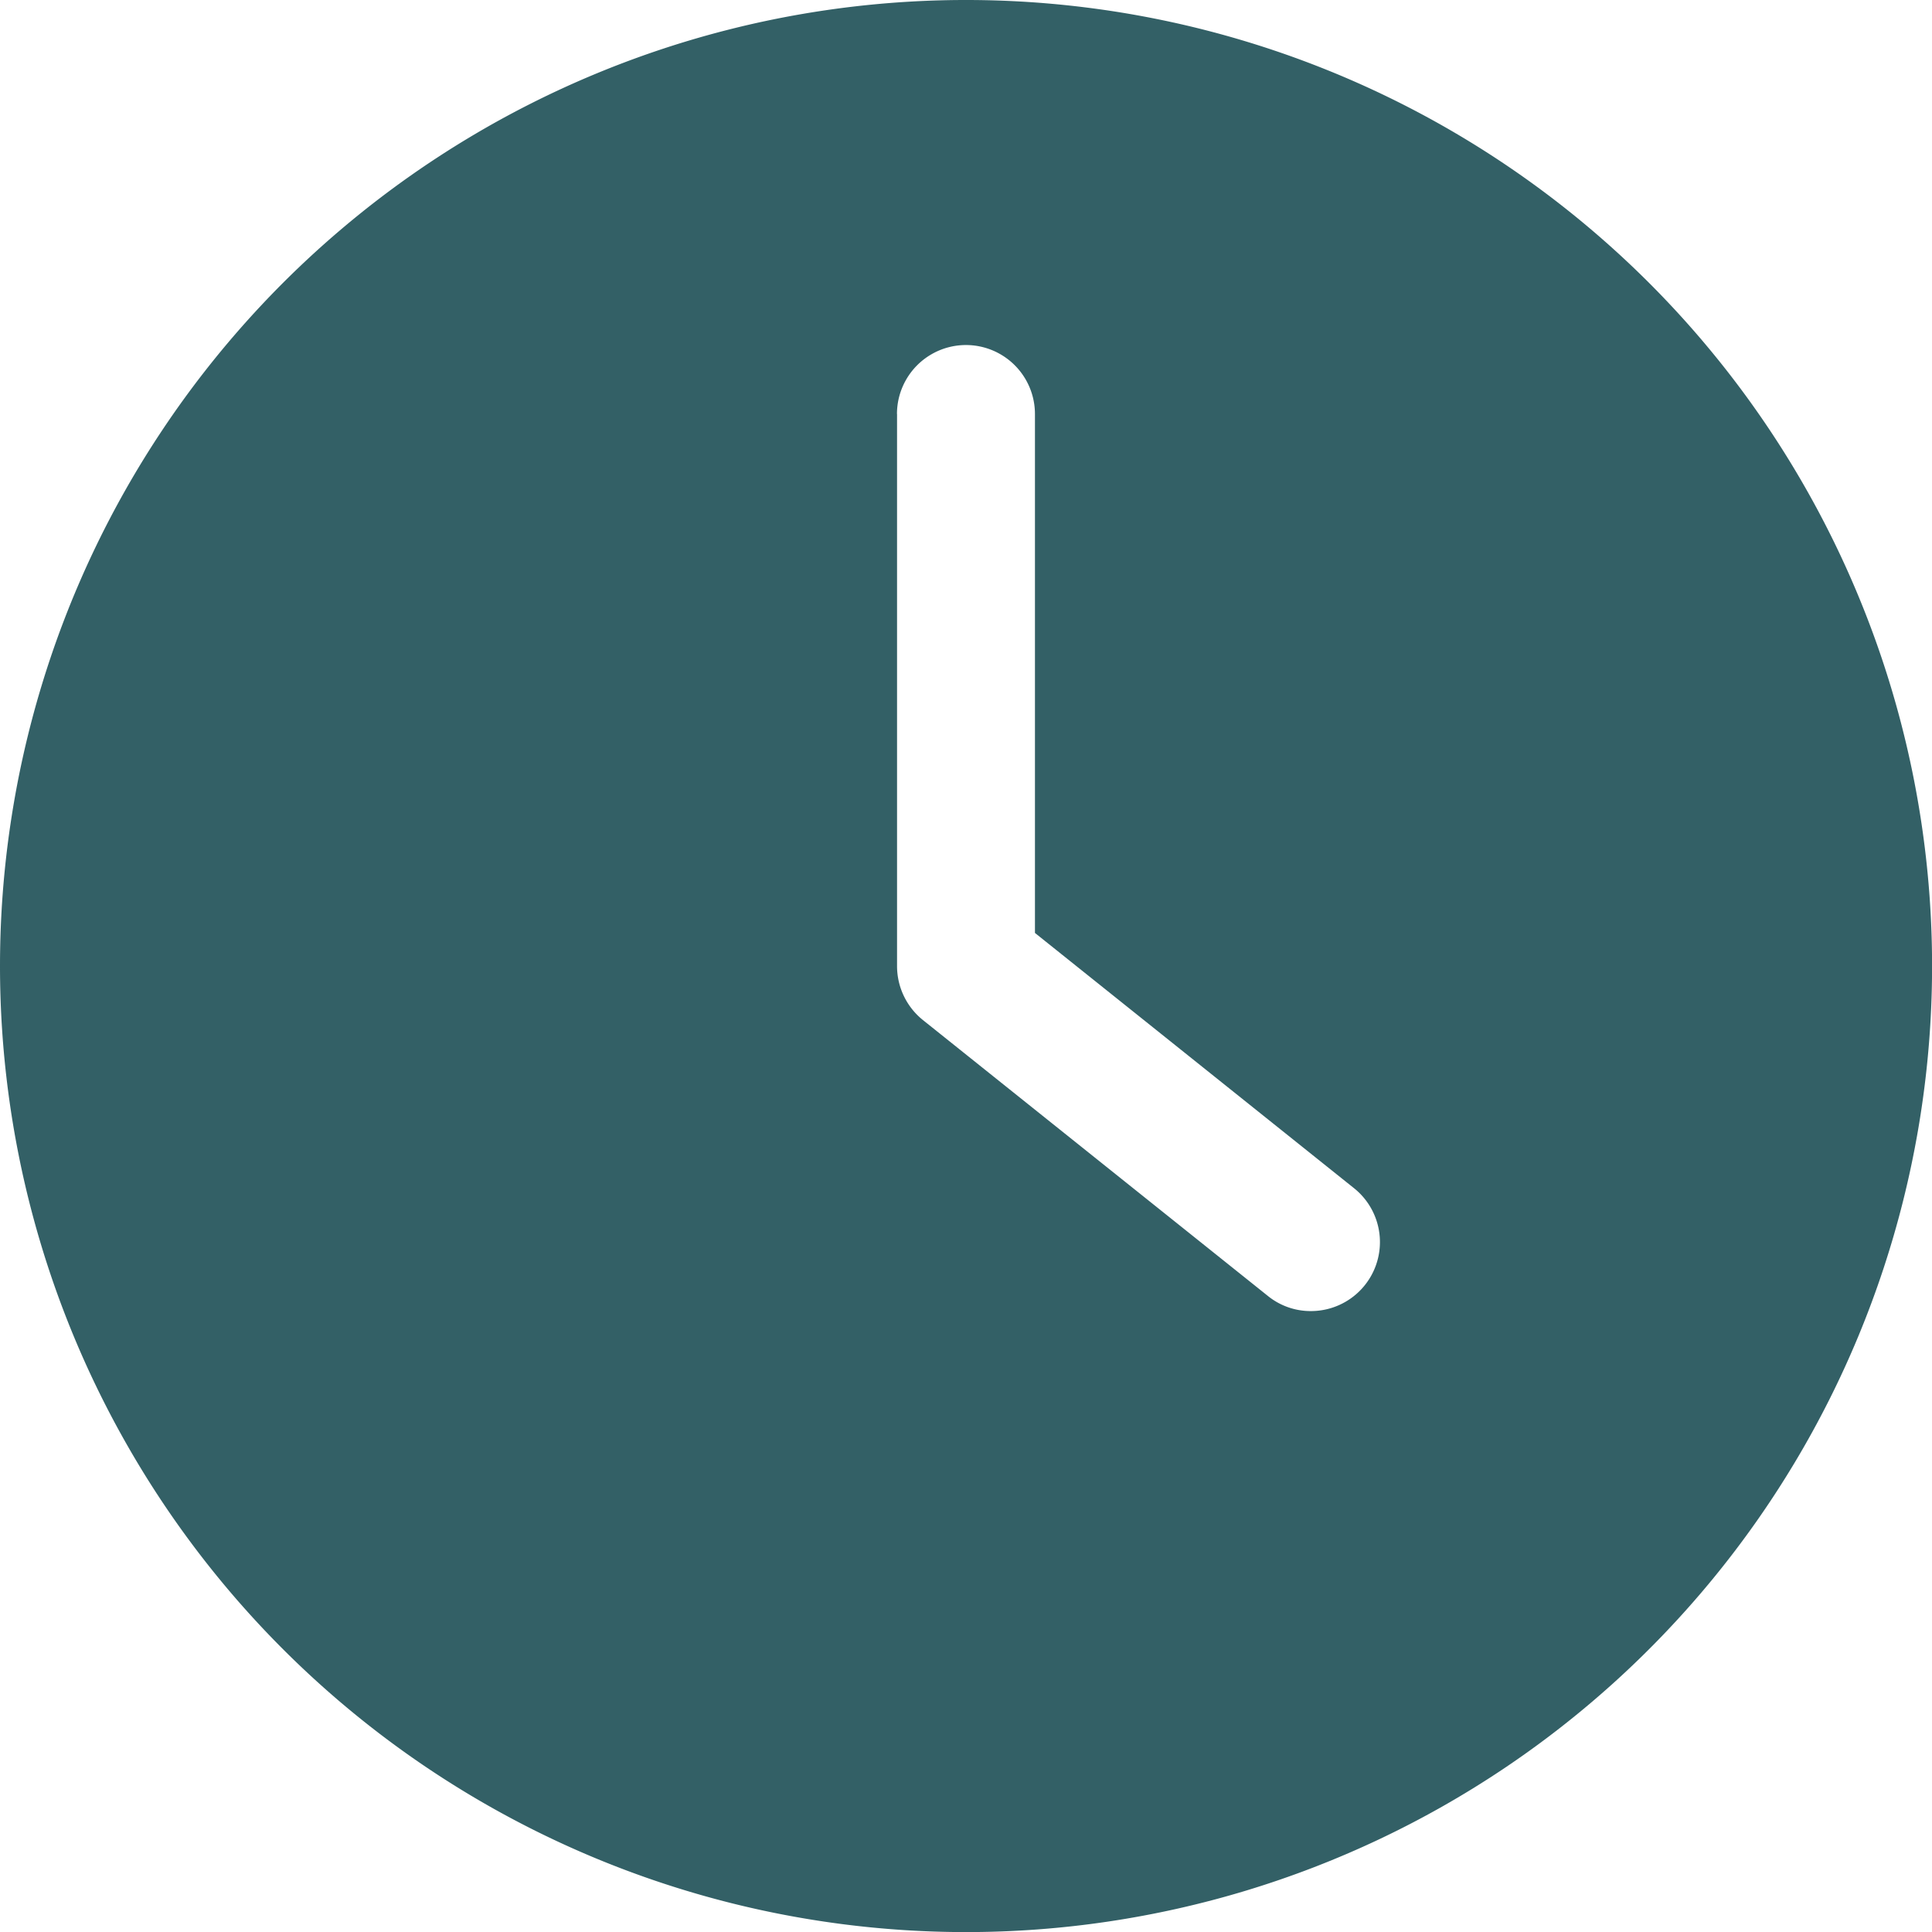
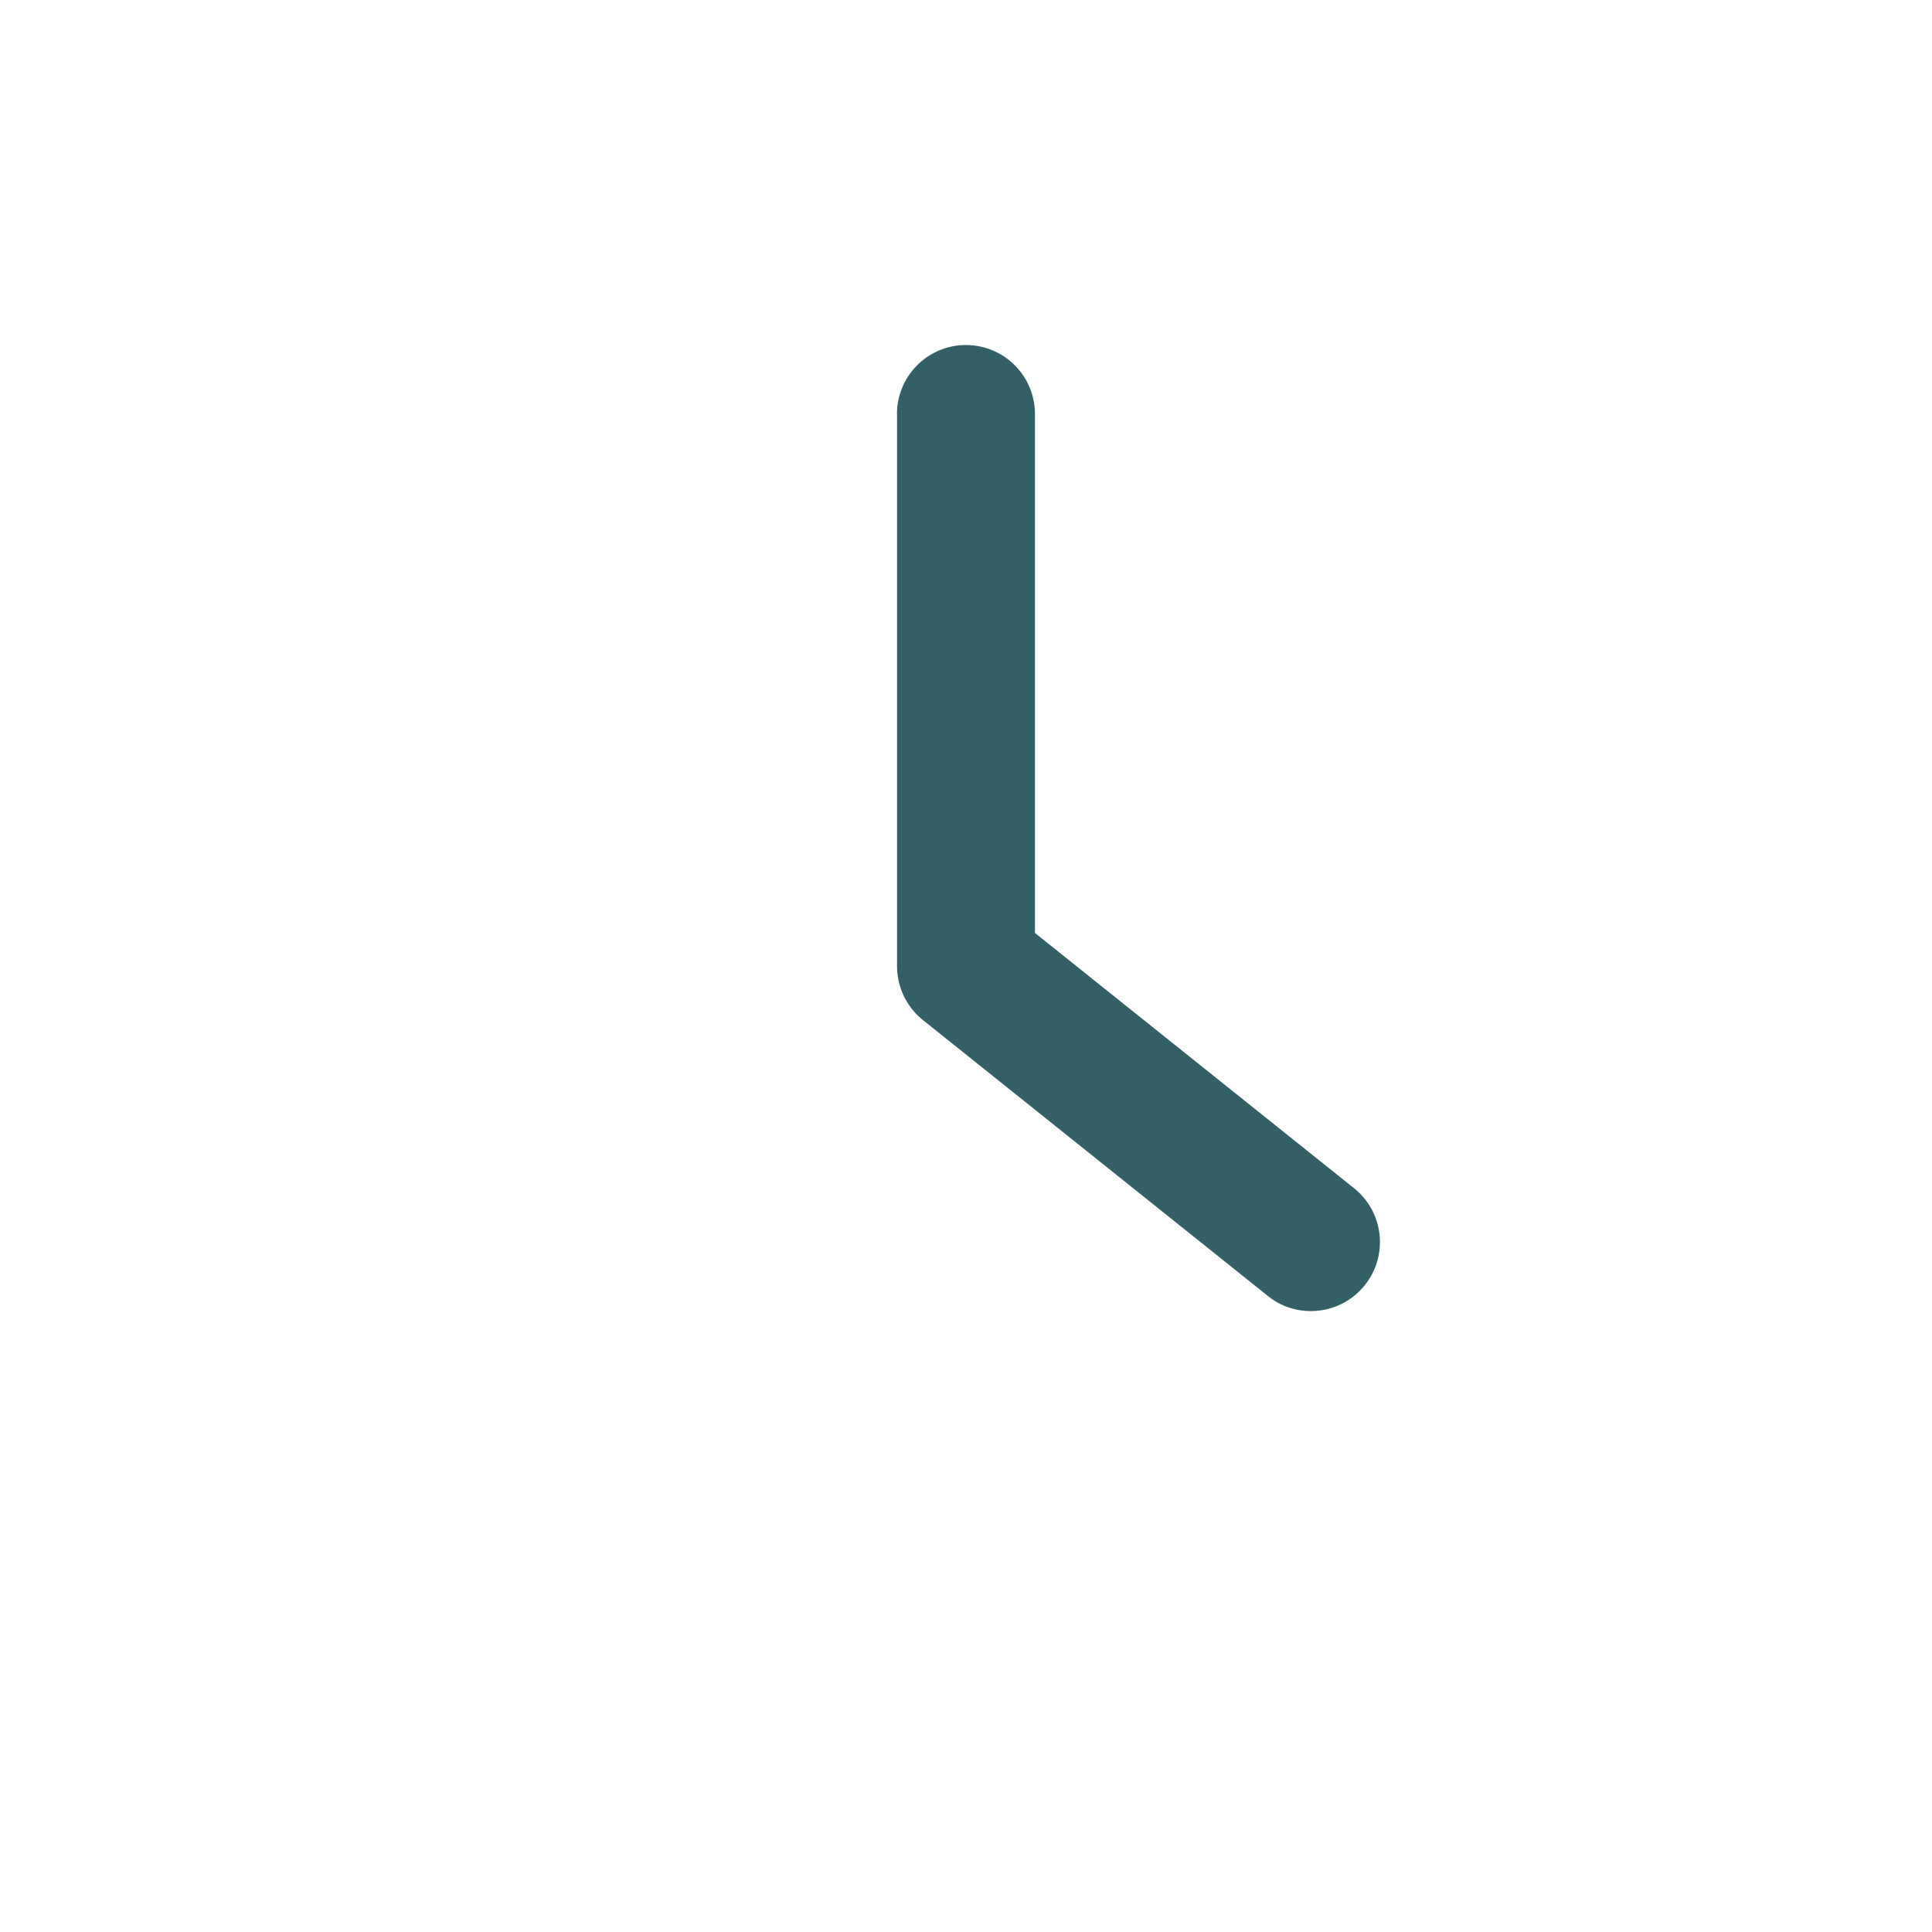
<svg xmlns="http://www.w3.org/2000/svg" id="time_5_" data-name="time(5)" width="23.999" height="23.999" viewBox="0 0 23.999 23.999">
  <g id="Group_5206" data-name="Group 5206">
-     <path id="Path_2148" data-name="Path 2148" d="M12,24A12,12,0,1,0,0,12,12,12,0,0,0,12,24ZM11.142,5.143a.857.857,0,1,1,1.714,0v6.446l3.964,3.171a.857.857,0,0,1-.536,1.526.843.843,0,0,1-.536-.189l-4.286-3.428A.86.86,0,0,1,11.143,12V5.143Z" fill="#336066" />
+     <path id="Path_2148" data-name="Path 2148" d="M12,24ZM11.142,5.143a.857.857,0,1,1,1.714,0v6.446l3.964,3.171a.857.857,0,0,1-.536,1.526.843.843,0,0,1-.536-.189l-4.286-3.428A.86.86,0,0,1,11.143,12V5.143Z" fill="#336066" />
  </g>
</svg>